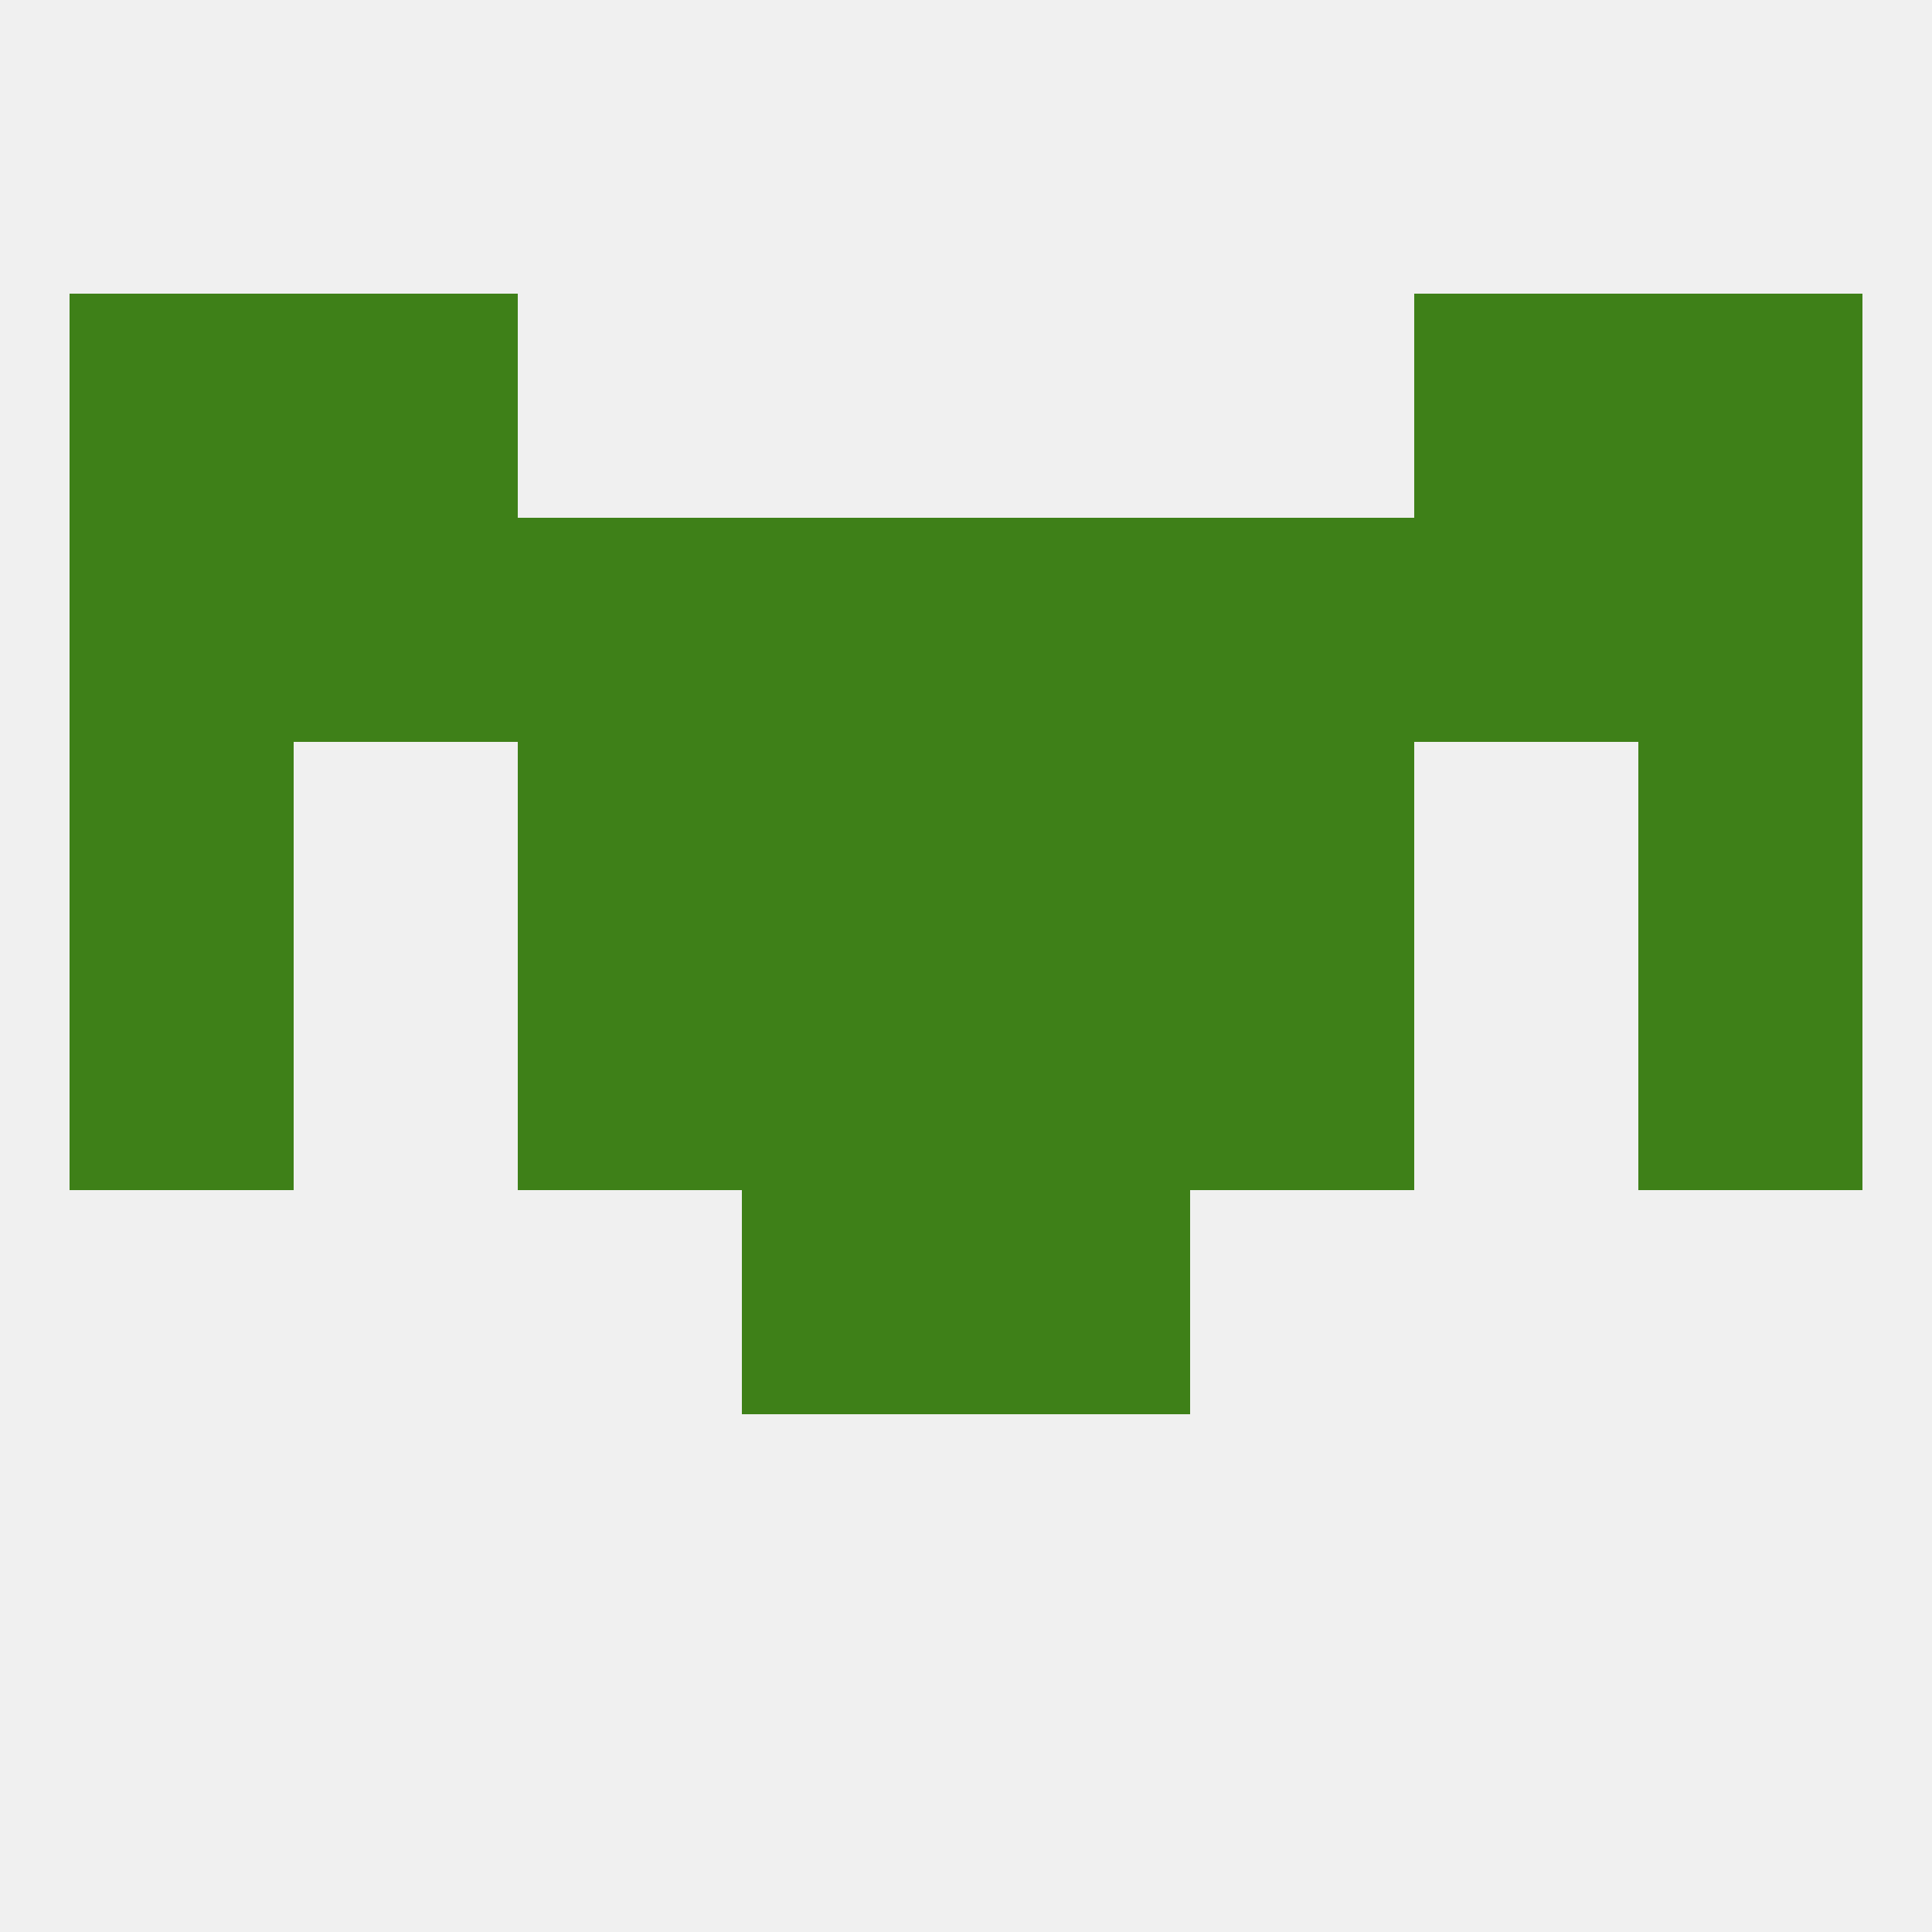
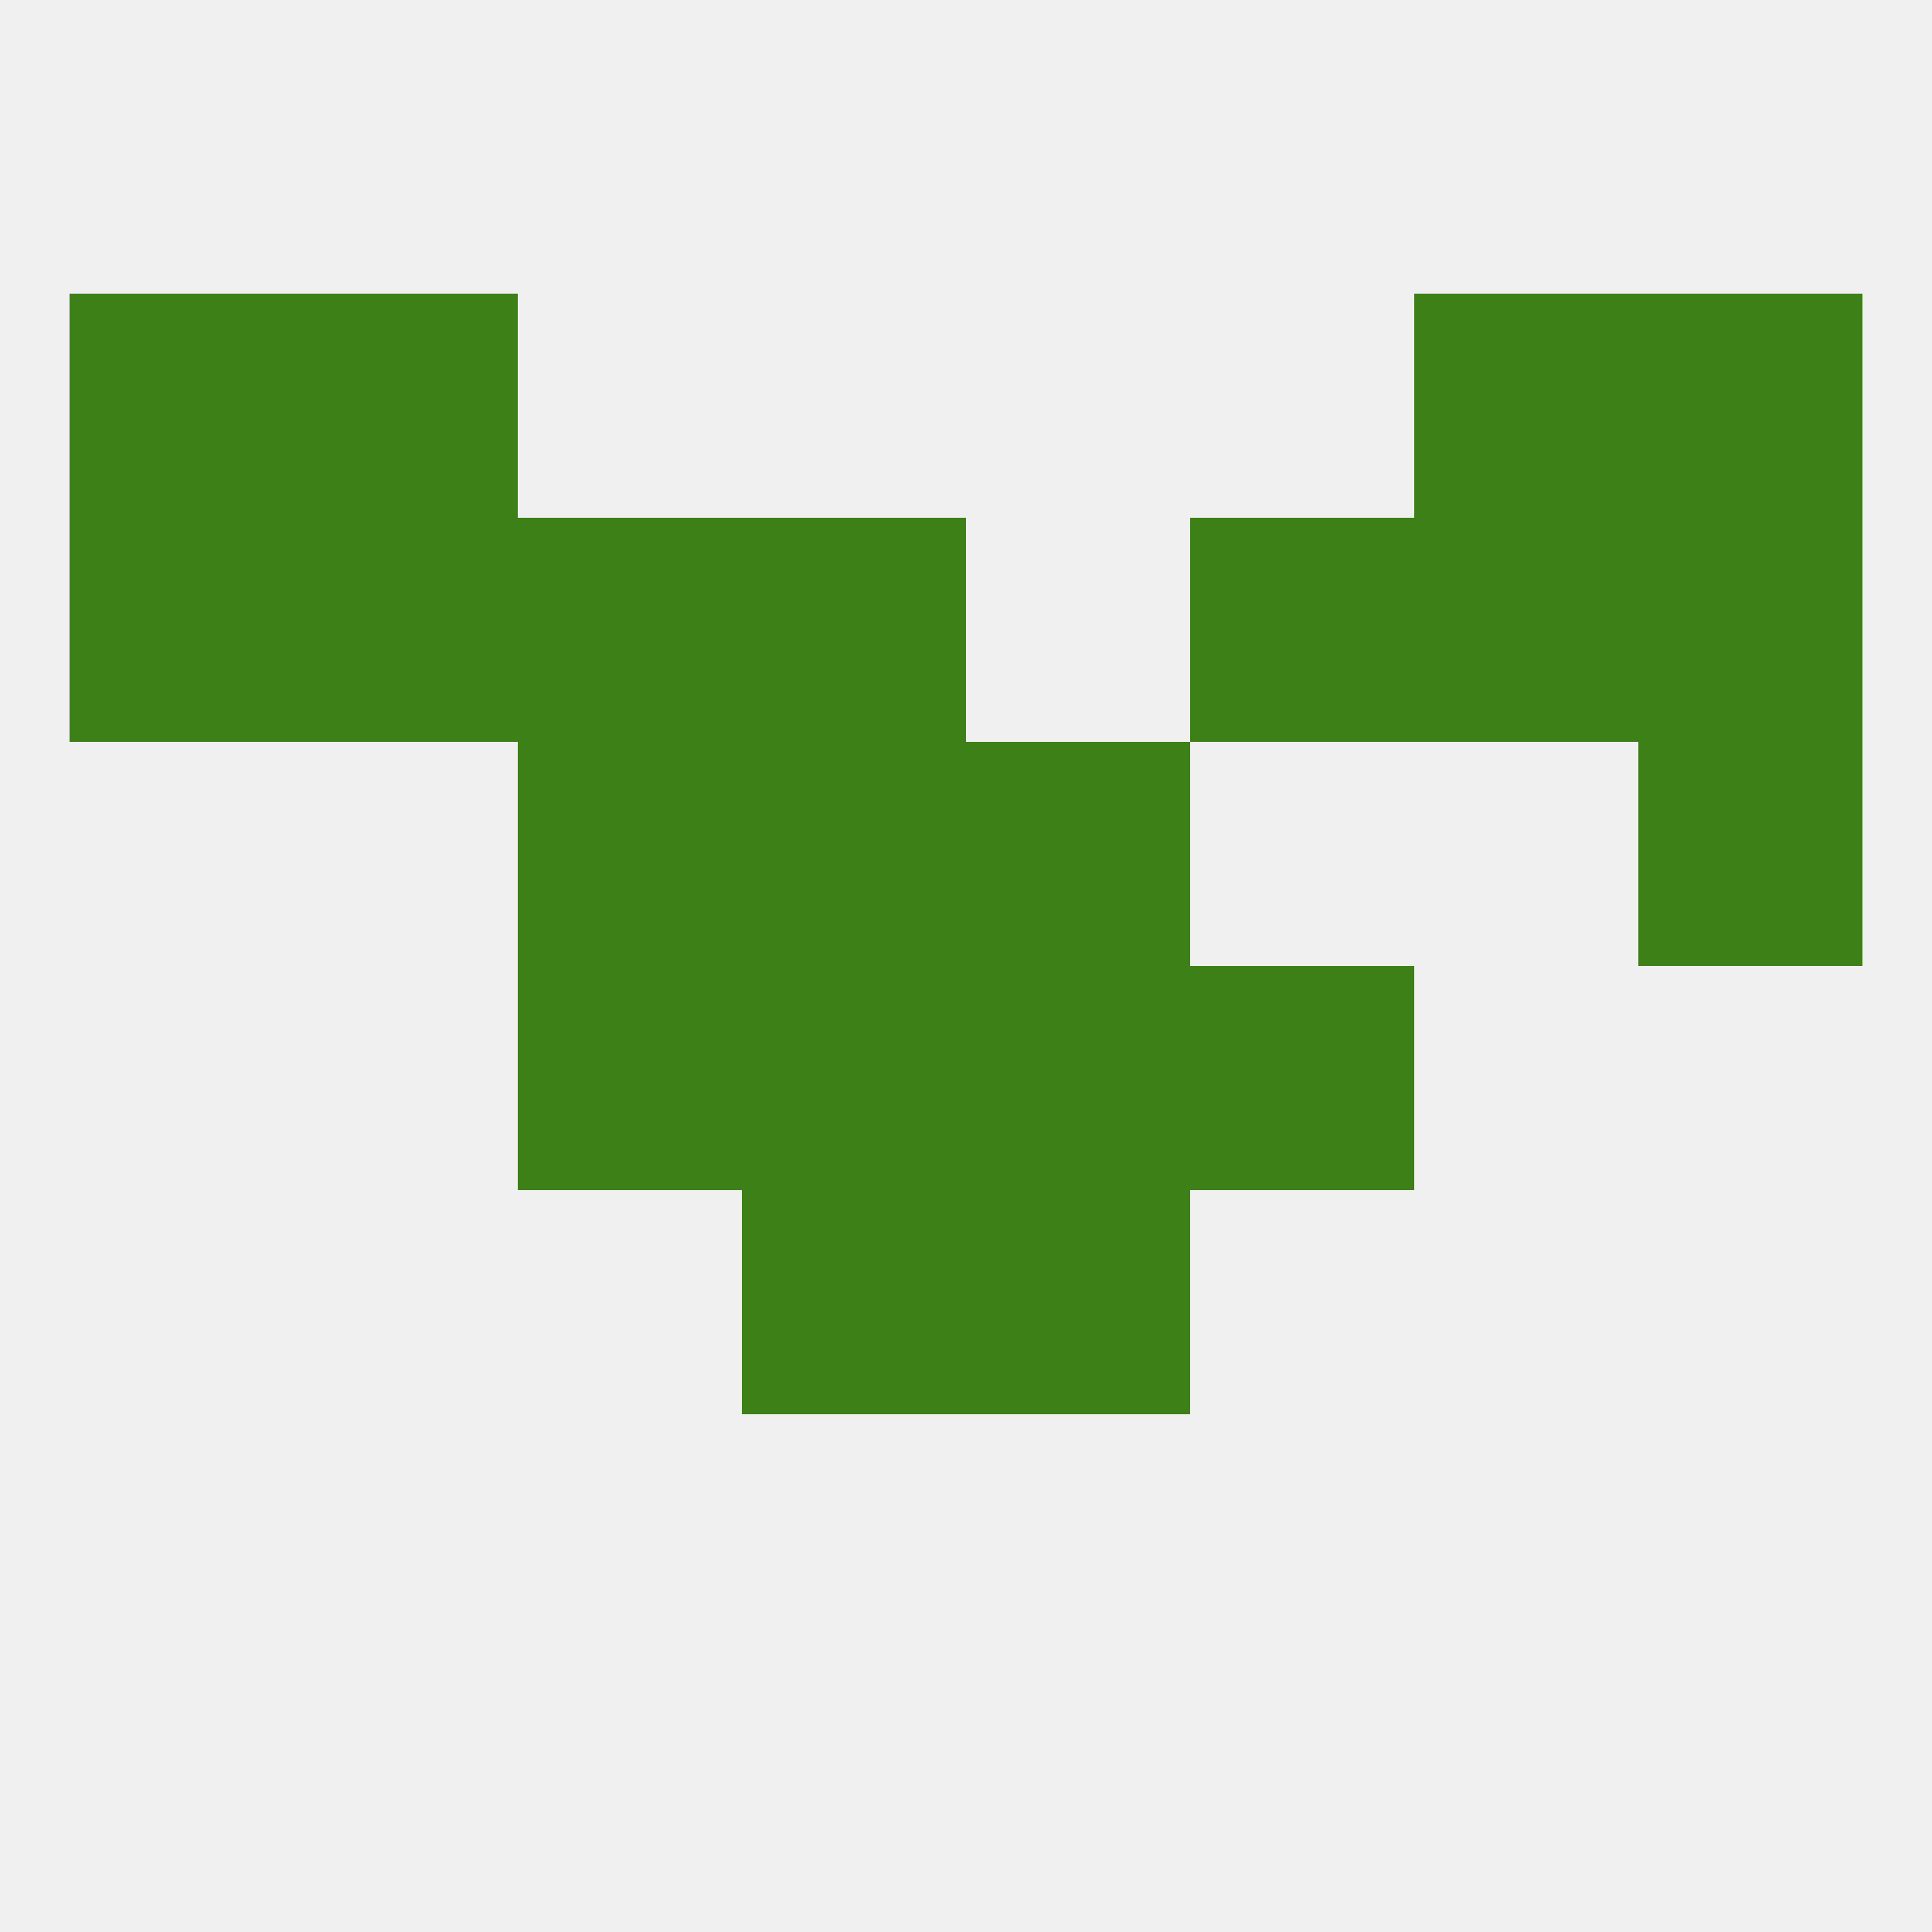
<svg xmlns="http://www.w3.org/2000/svg" version="1.1" baseprofile="full" width="250" height="250" viewBox="0 0 250 250">
  <rect width="100%" height="100%" fill="rgba(240,240,240,255)" />
  <rect x="154" y="125" width="29" height="29" fill="rgba(62,128,24,255)" />
-   <rect x="9" y="125" width="29" height="29" fill="rgba(62,128,24,255)" />
-   <rect x="212" y="125" width="29" height="29" fill="rgba(62,128,24,255)" />
  <rect x="96" y="125" width="29" height="29" fill="rgba(62,128,24,255)" />
  <rect x="125" y="125" width="29" height="29" fill="rgba(62,128,24,255)" />
  <rect x="67" y="125" width="29" height="29" fill="rgba(62,128,24,255)" />
  <rect x="96" y="154" width="29" height="29" fill="rgba(62,128,24,255)" />
  <rect x="125" y="154" width="29" height="29" fill="rgba(62,128,24,255)" />
  <rect x="67" y="96" width="29" height="29" fill="rgba(62,128,24,255)" />
-   <rect x="154" y="96" width="29" height="29" fill="rgba(62,128,24,255)" />
  <rect x="96" y="96" width="29" height="29" fill="rgba(62,128,24,255)" />
  <rect x="125" y="96" width="29" height="29" fill="rgba(62,128,24,255)" />
-   <rect x="9" y="96" width="29" height="29" fill="rgba(62,128,24,255)" />
  <rect x="212" y="96" width="29" height="29" fill="rgba(62,128,24,255)" />
  <rect x="67" y="67" width="29" height="29" fill="rgba(62,128,24,255)" />
  <rect x="154" y="67" width="29" height="29" fill="rgba(62,128,24,255)" />
  <rect x="38" y="67" width="29" height="29" fill="rgba(62,128,24,255)" />
  <rect x="183" y="67" width="29" height="29" fill="rgba(62,128,24,255)" />
  <rect x="96" y="67" width="29" height="29" fill="rgba(62,128,24,255)" />
-   <rect x="125" y="67" width="29" height="29" fill="rgba(62,128,24,255)" />
  <rect x="9" y="67" width="29" height="29" fill="rgba(62,128,24,255)" />
  <rect x="212" y="67" width="29" height="29" fill="rgba(62,128,24,255)" />
  <rect x="38" y="38" width="29" height="29" fill="rgba(62,128,24,255)" />
  <rect x="183" y="38" width="29" height="29" fill="rgba(62,128,24,255)" />
  <rect x="9" y="38" width="29" height="29" fill="rgba(62,128,24,255)" />
  <rect x="212" y="38" width="29" height="29" fill="rgba(62,128,24,255)" />
</svg>